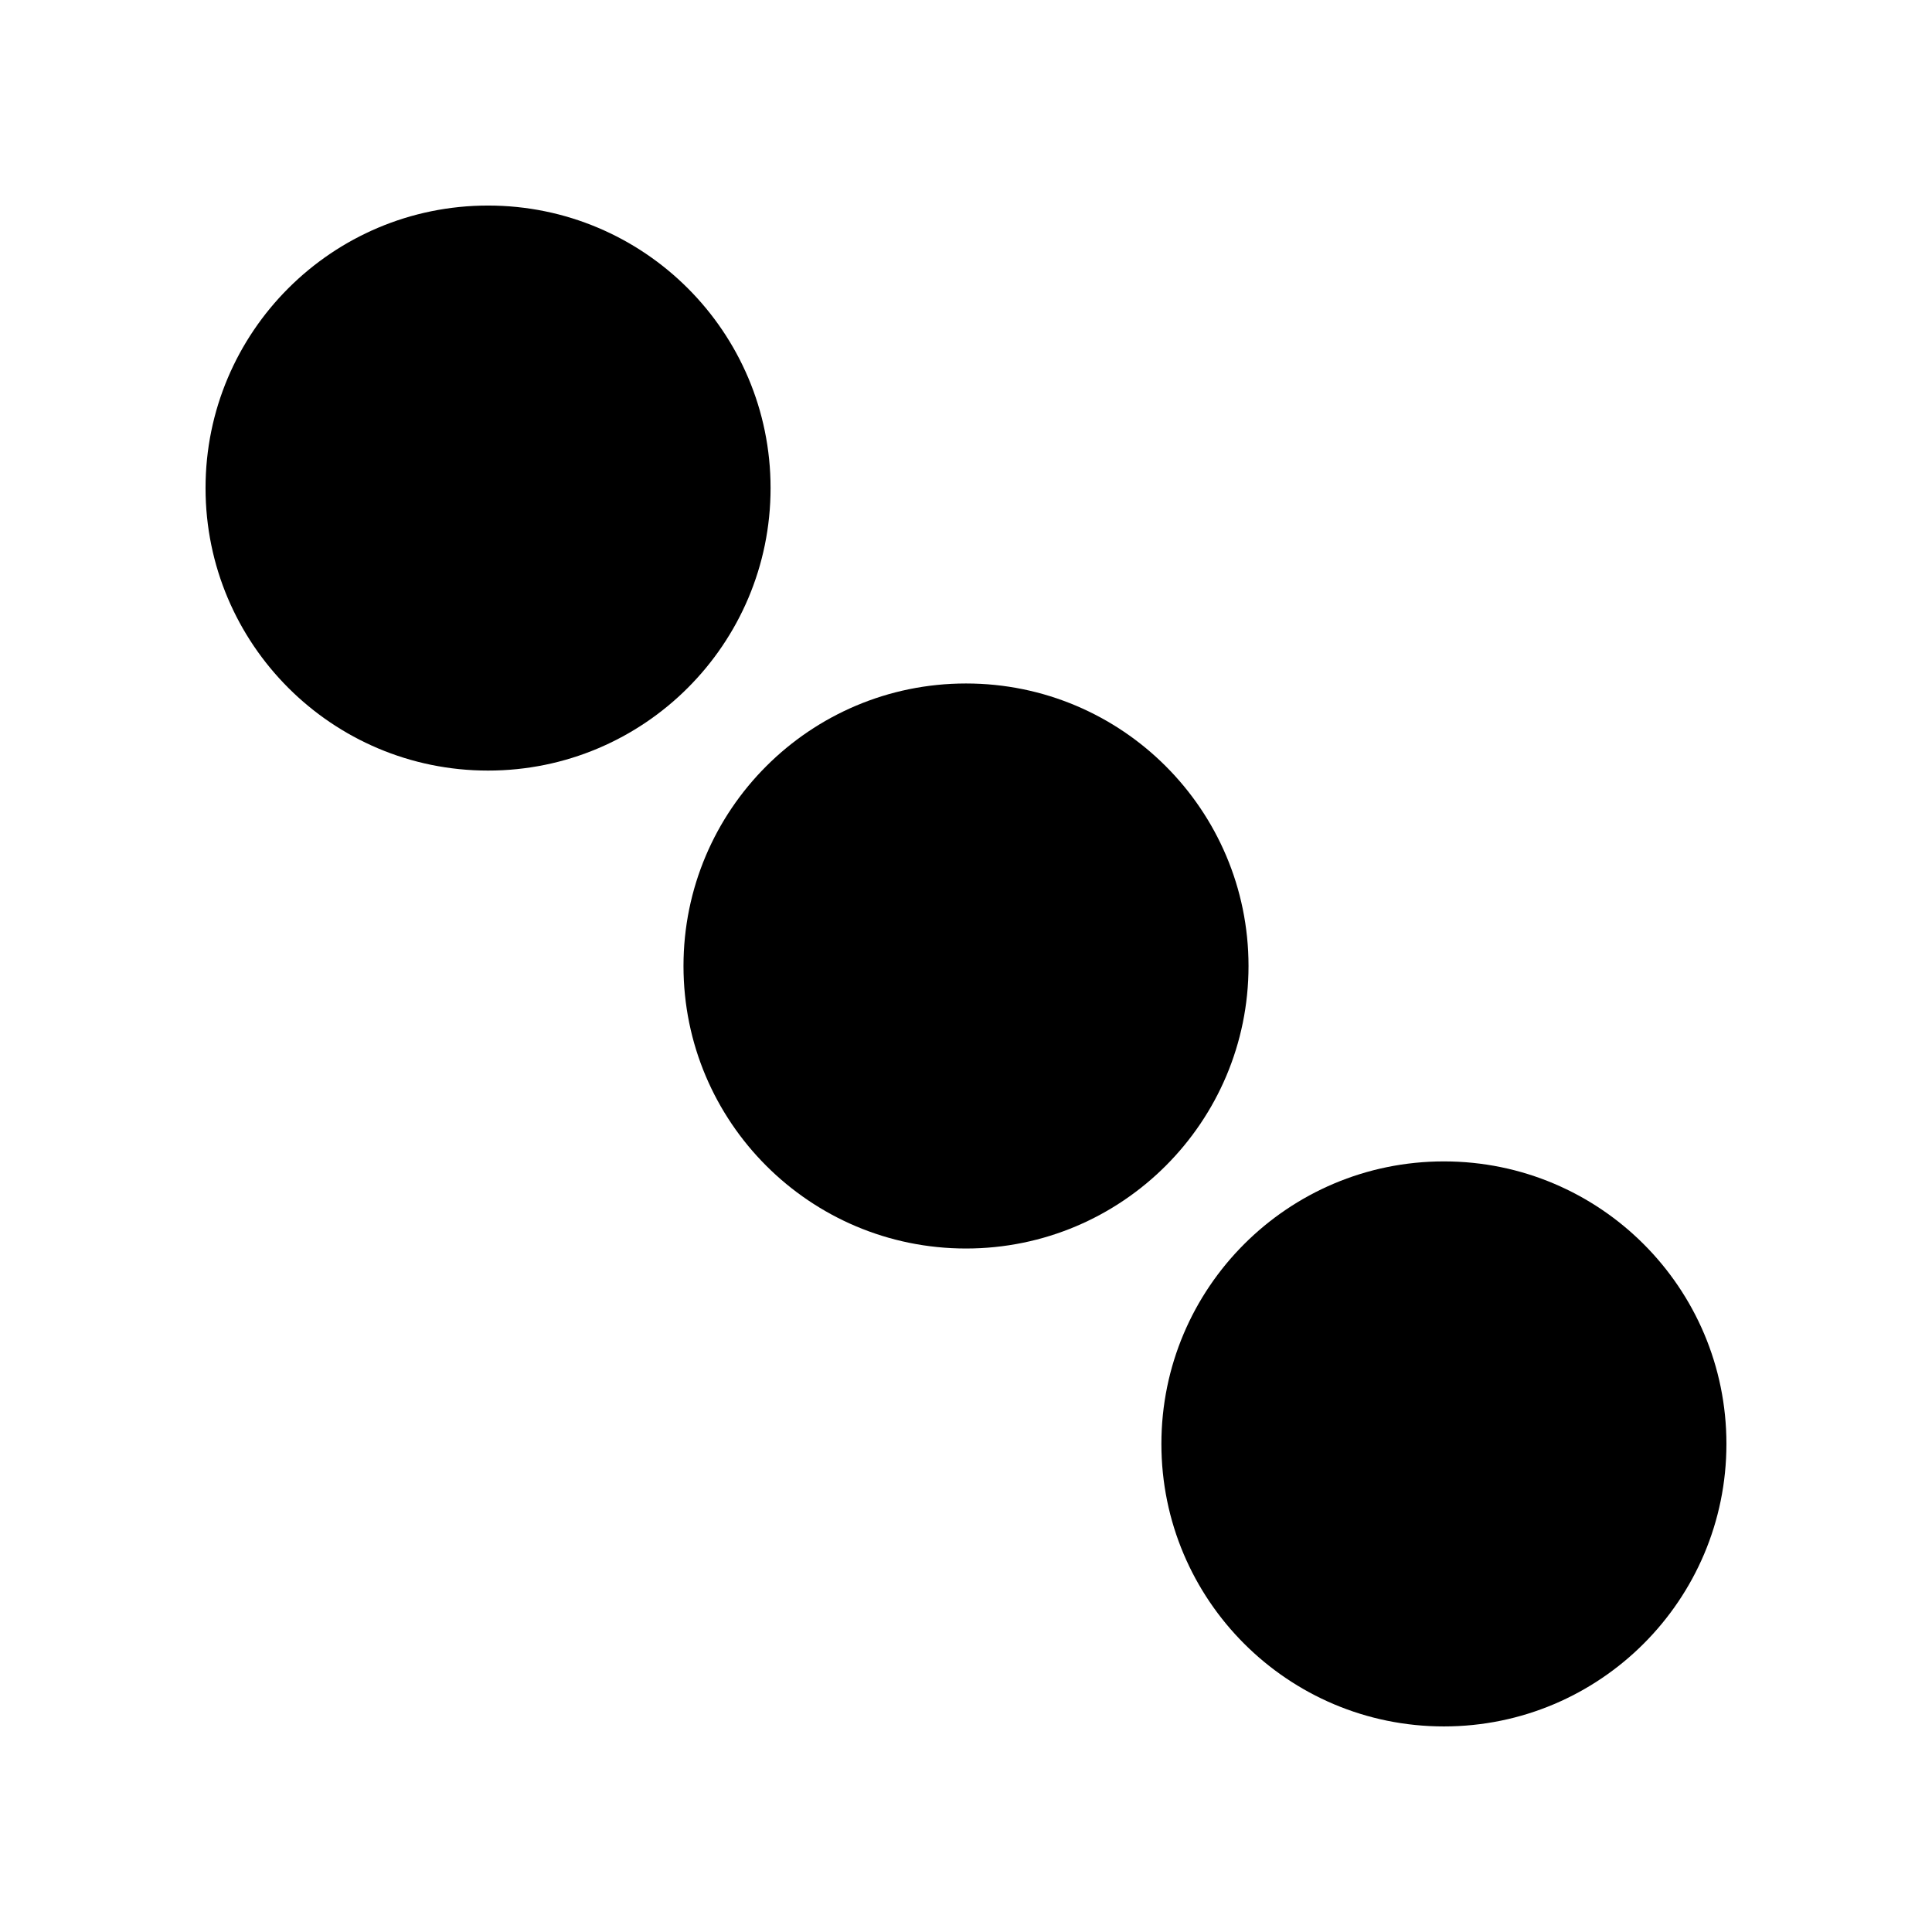
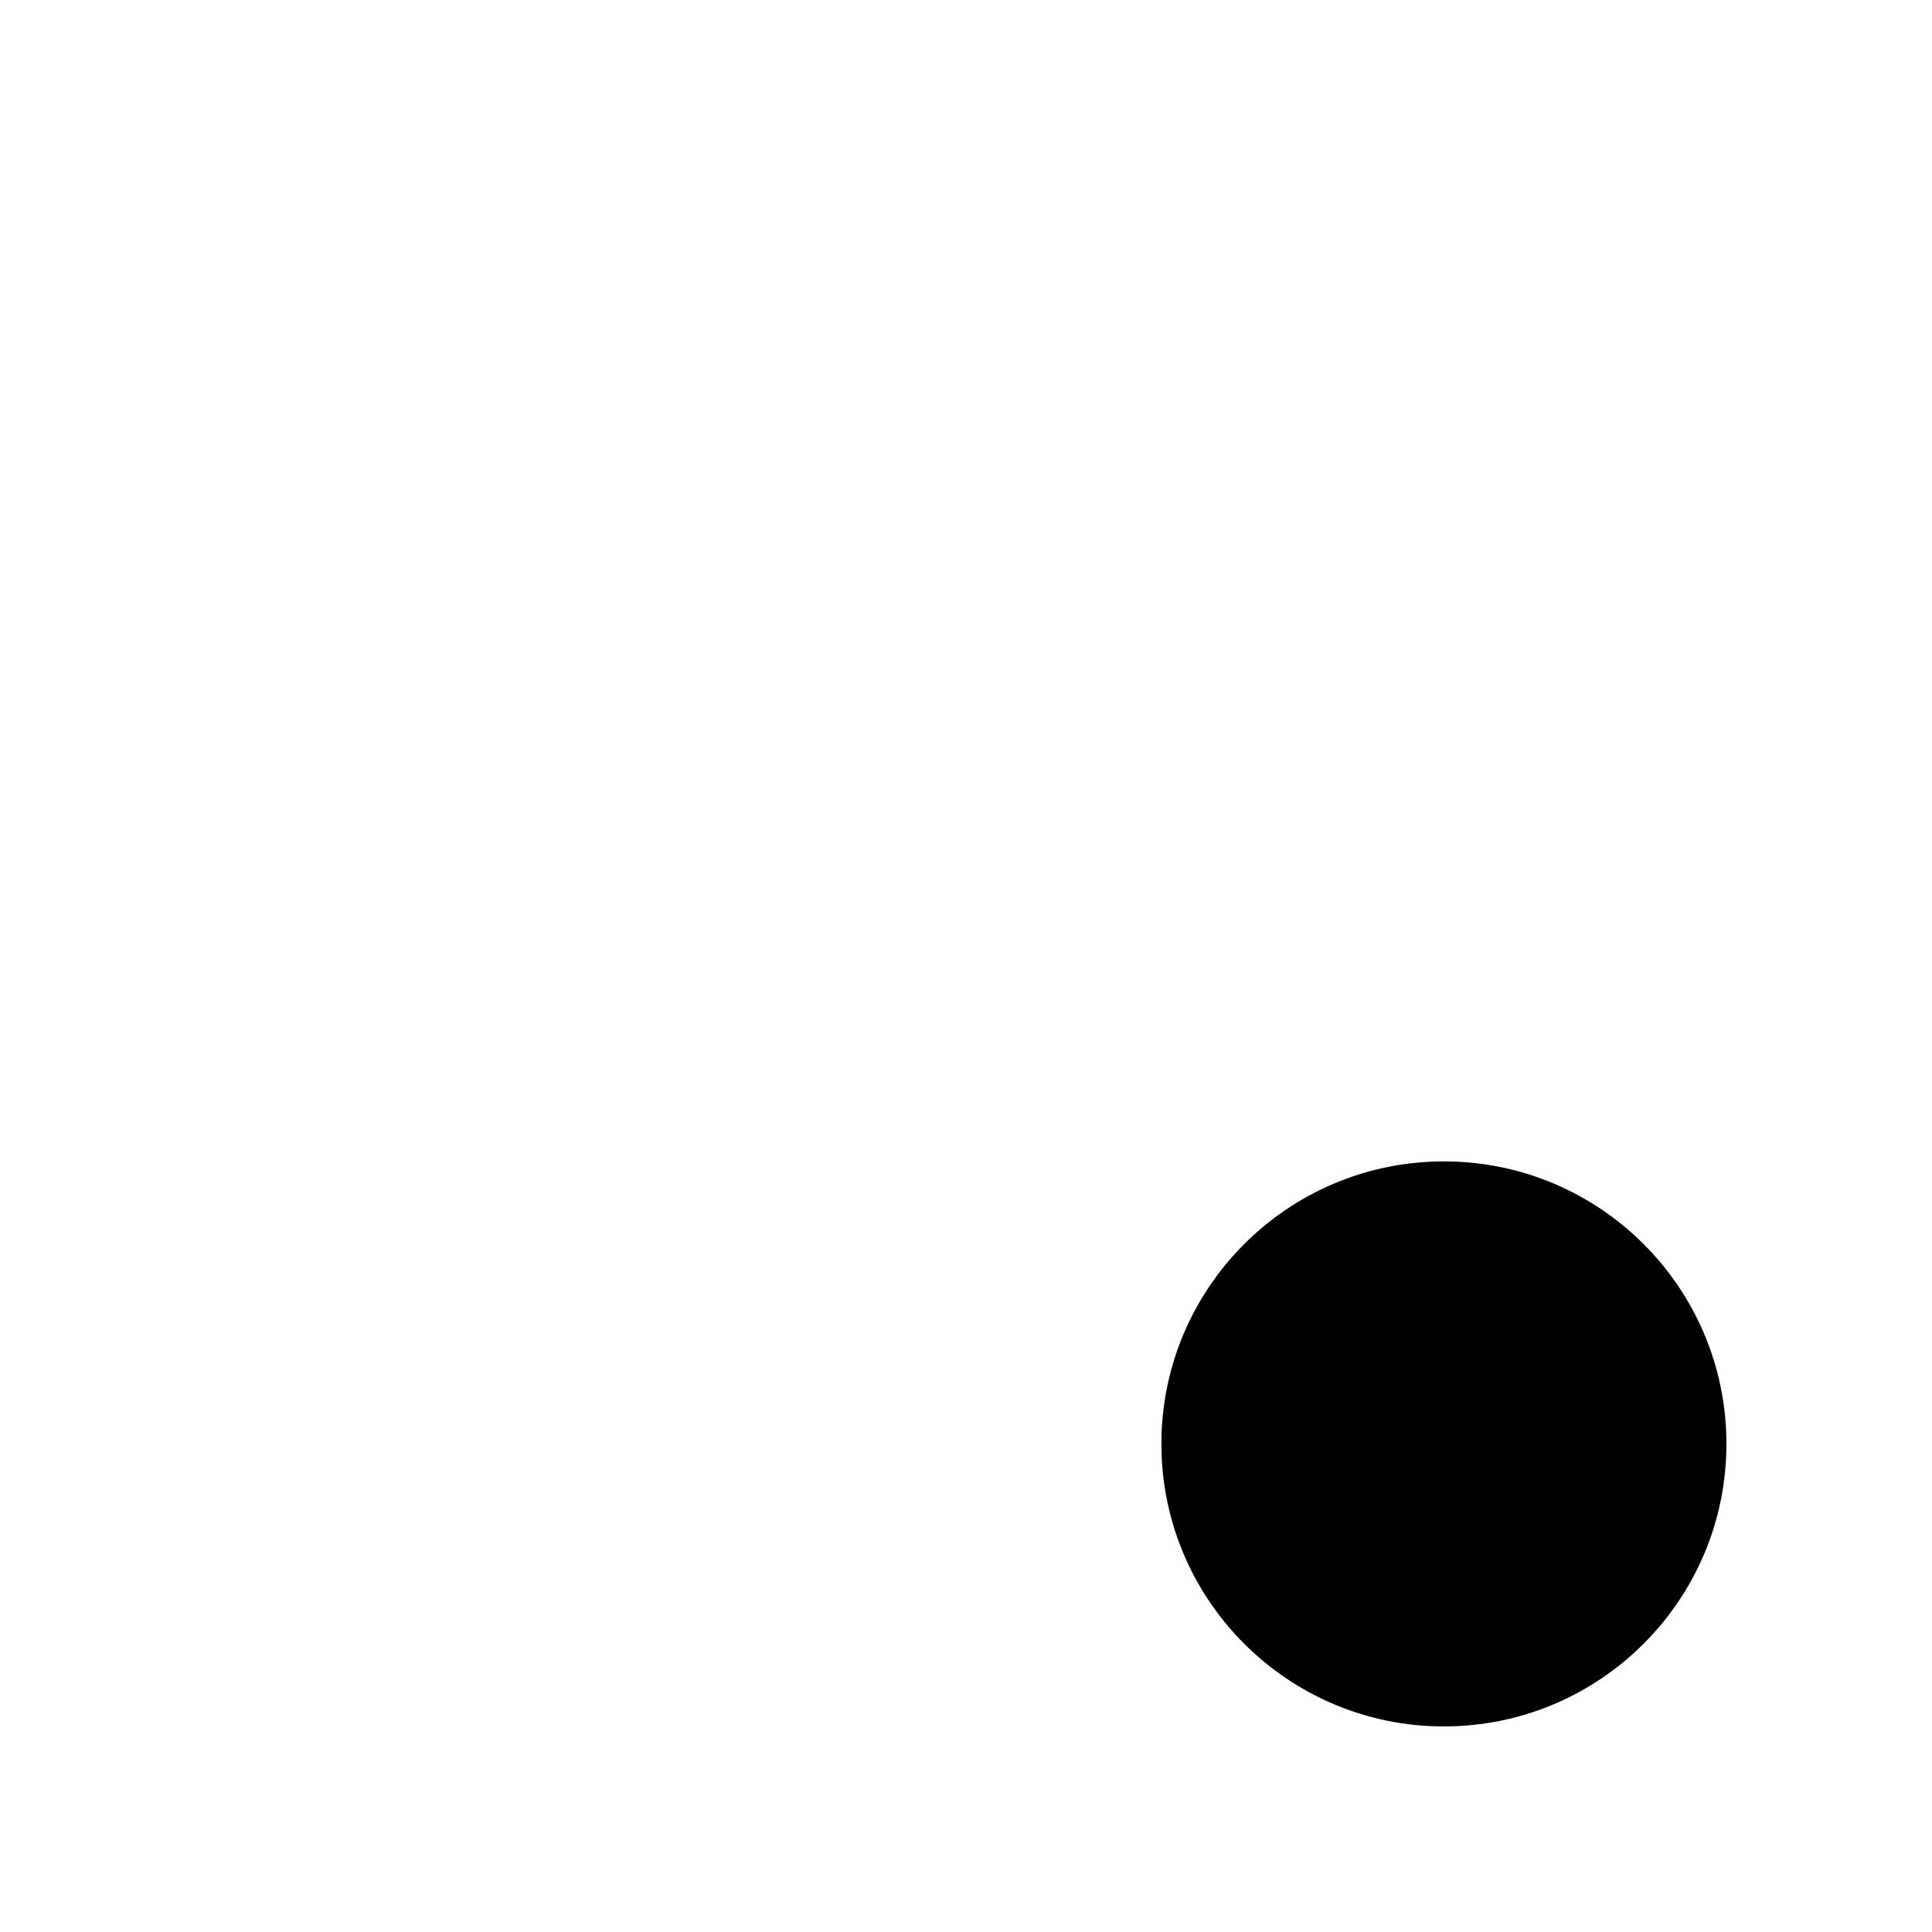
<svg xmlns="http://www.w3.org/2000/svg" fill="#000000" width="800px" height="800px" version="1.1" viewBox="144 144 512 512">
  <g>
-     <path d="m348.21 273.34c0 41.352-33.52 74.871-74.871 74.871-41.348 0-74.867-33.52-74.867-74.871 0-41.348 33.52-74.867 74.867-74.867 41.352 0 74.871 33.52 74.871 74.867" />
-     <path d="m474.87 400c0 41.348-33.52 74.867-74.867 74.867-41.352 0-74.871-33.52-74.871-74.867 0-41.352 33.52-74.871 74.871-74.871 41.348 0 74.867 33.52 74.867 74.871" />
    <path d="m601.52 526.65c0 41.352-33.52 74.871-74.871 74.871-41.348 0-74.867-33.52-74.867-74.871 0-41.348 33.52-74.867 74.867-74.867 41.352 0 74.871 33.52 74.871 74.867" />
  </g>
</svg>